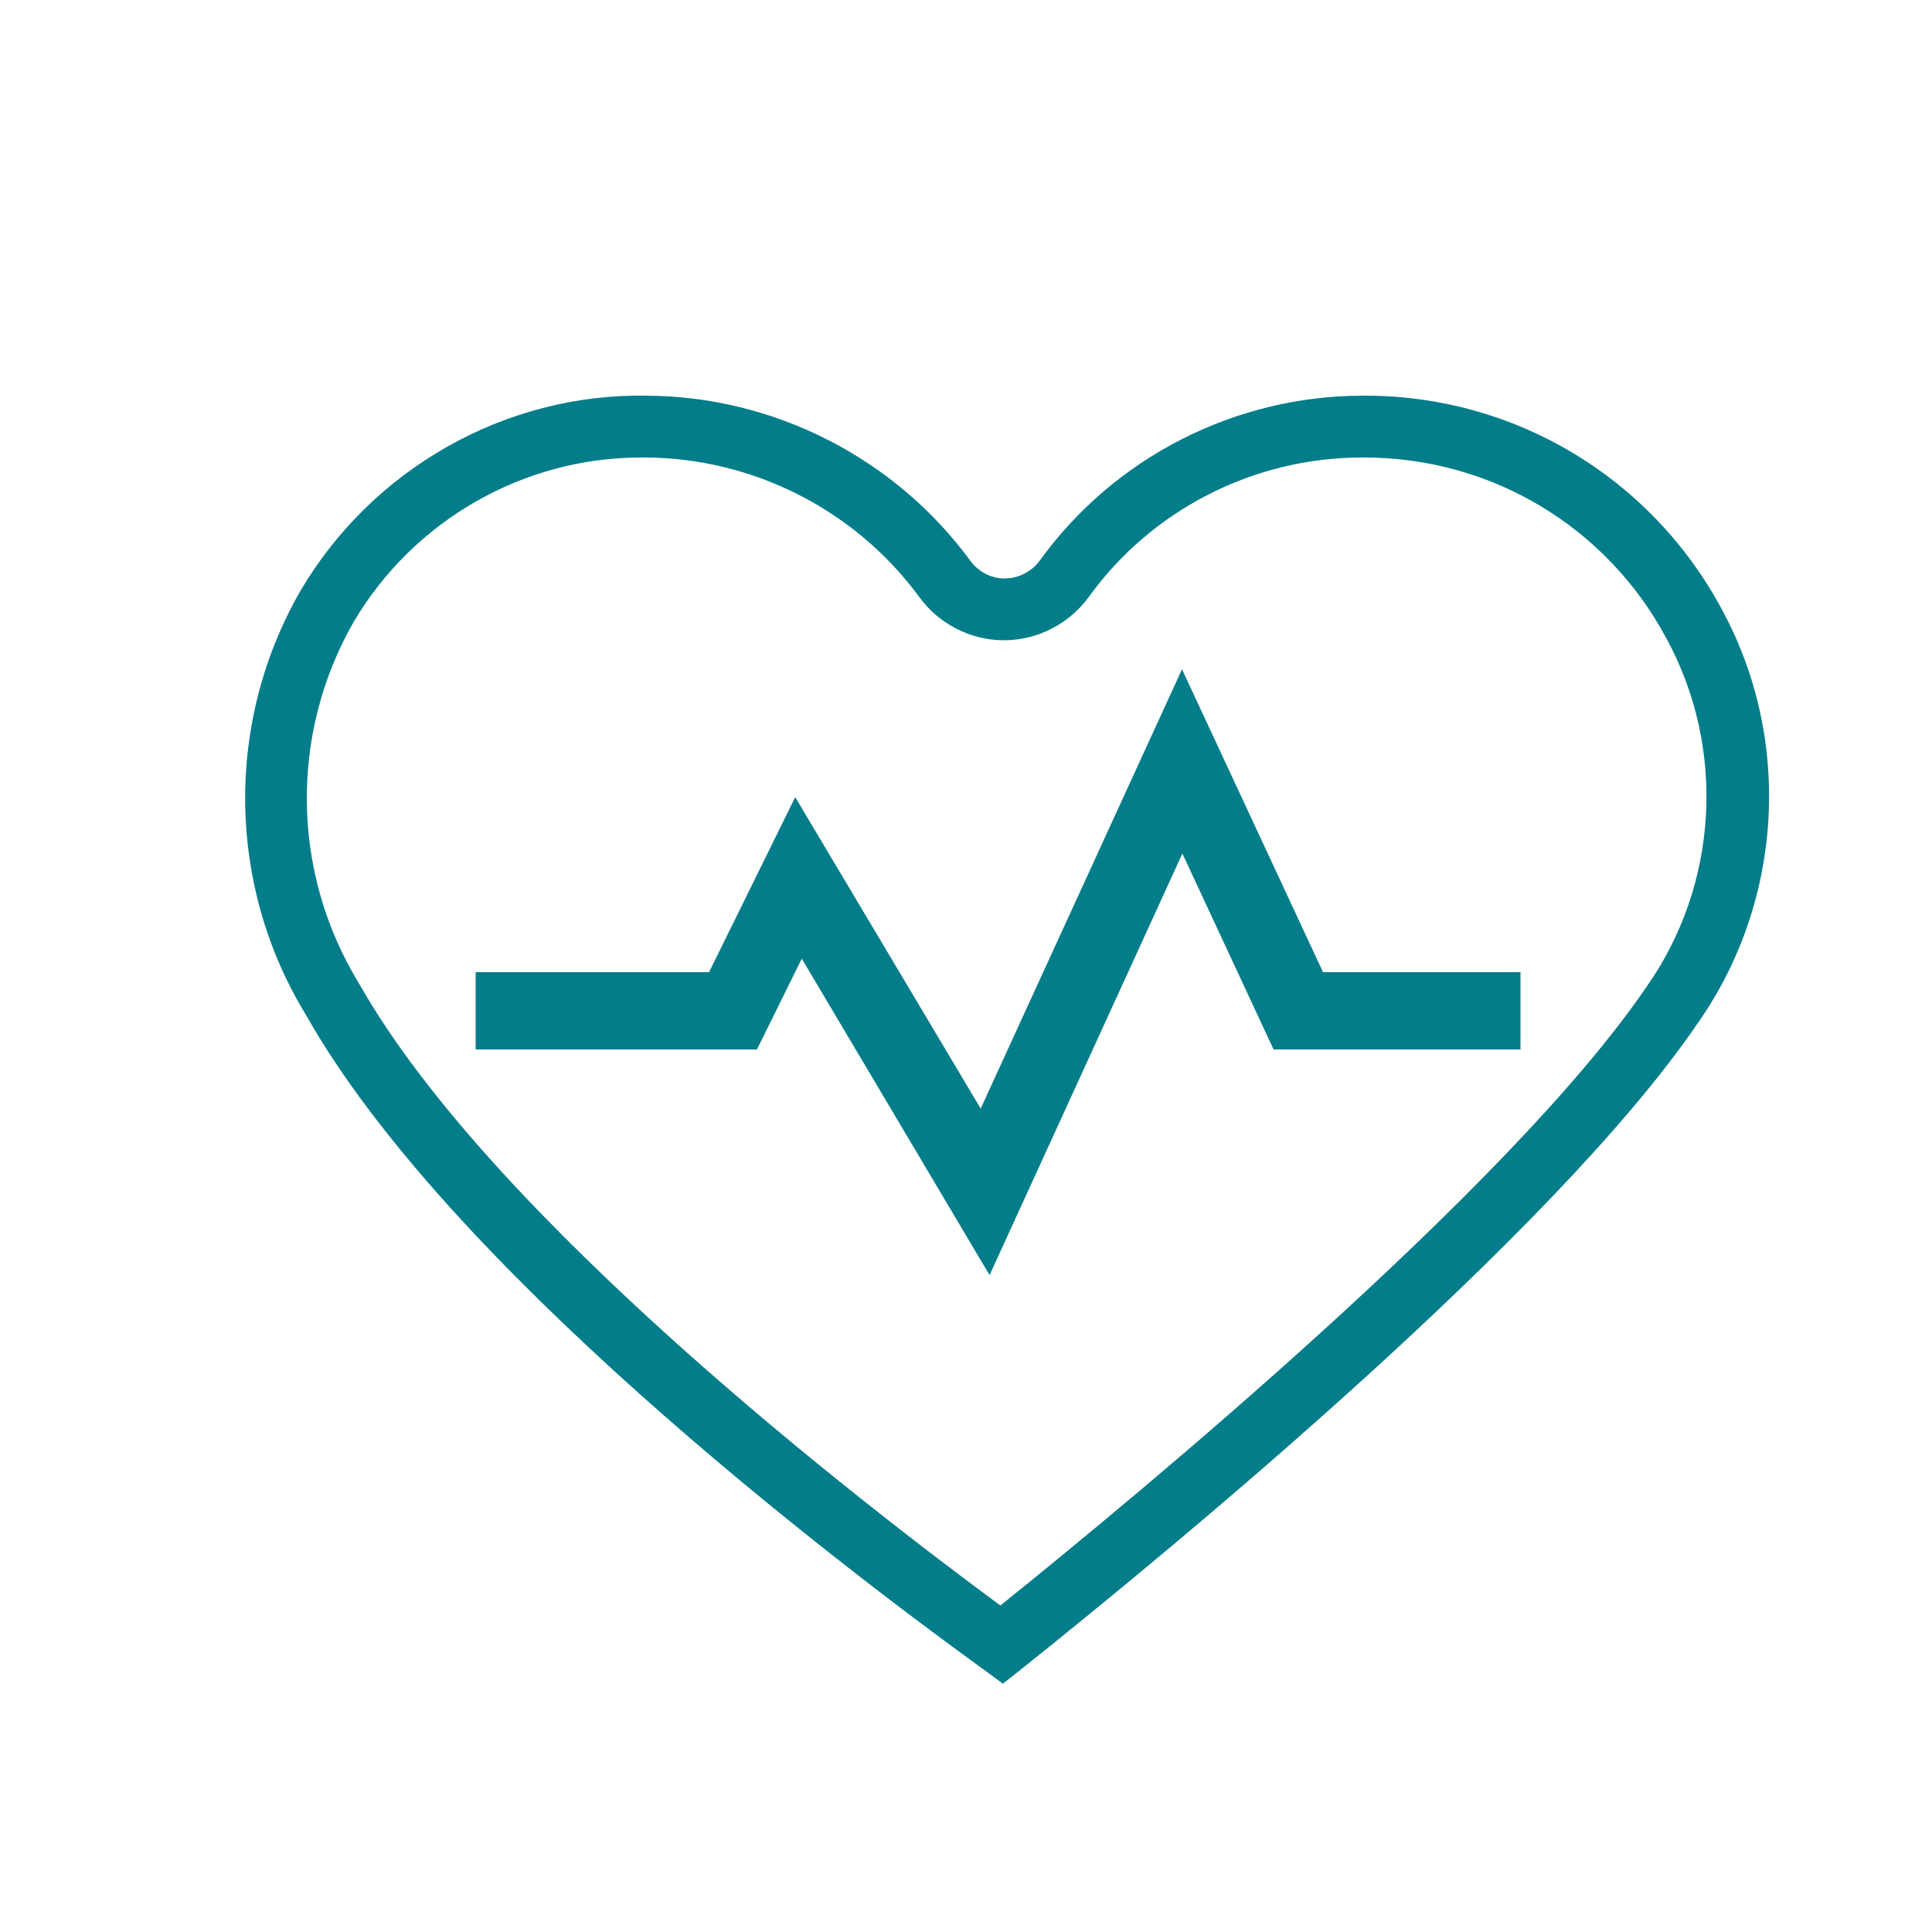
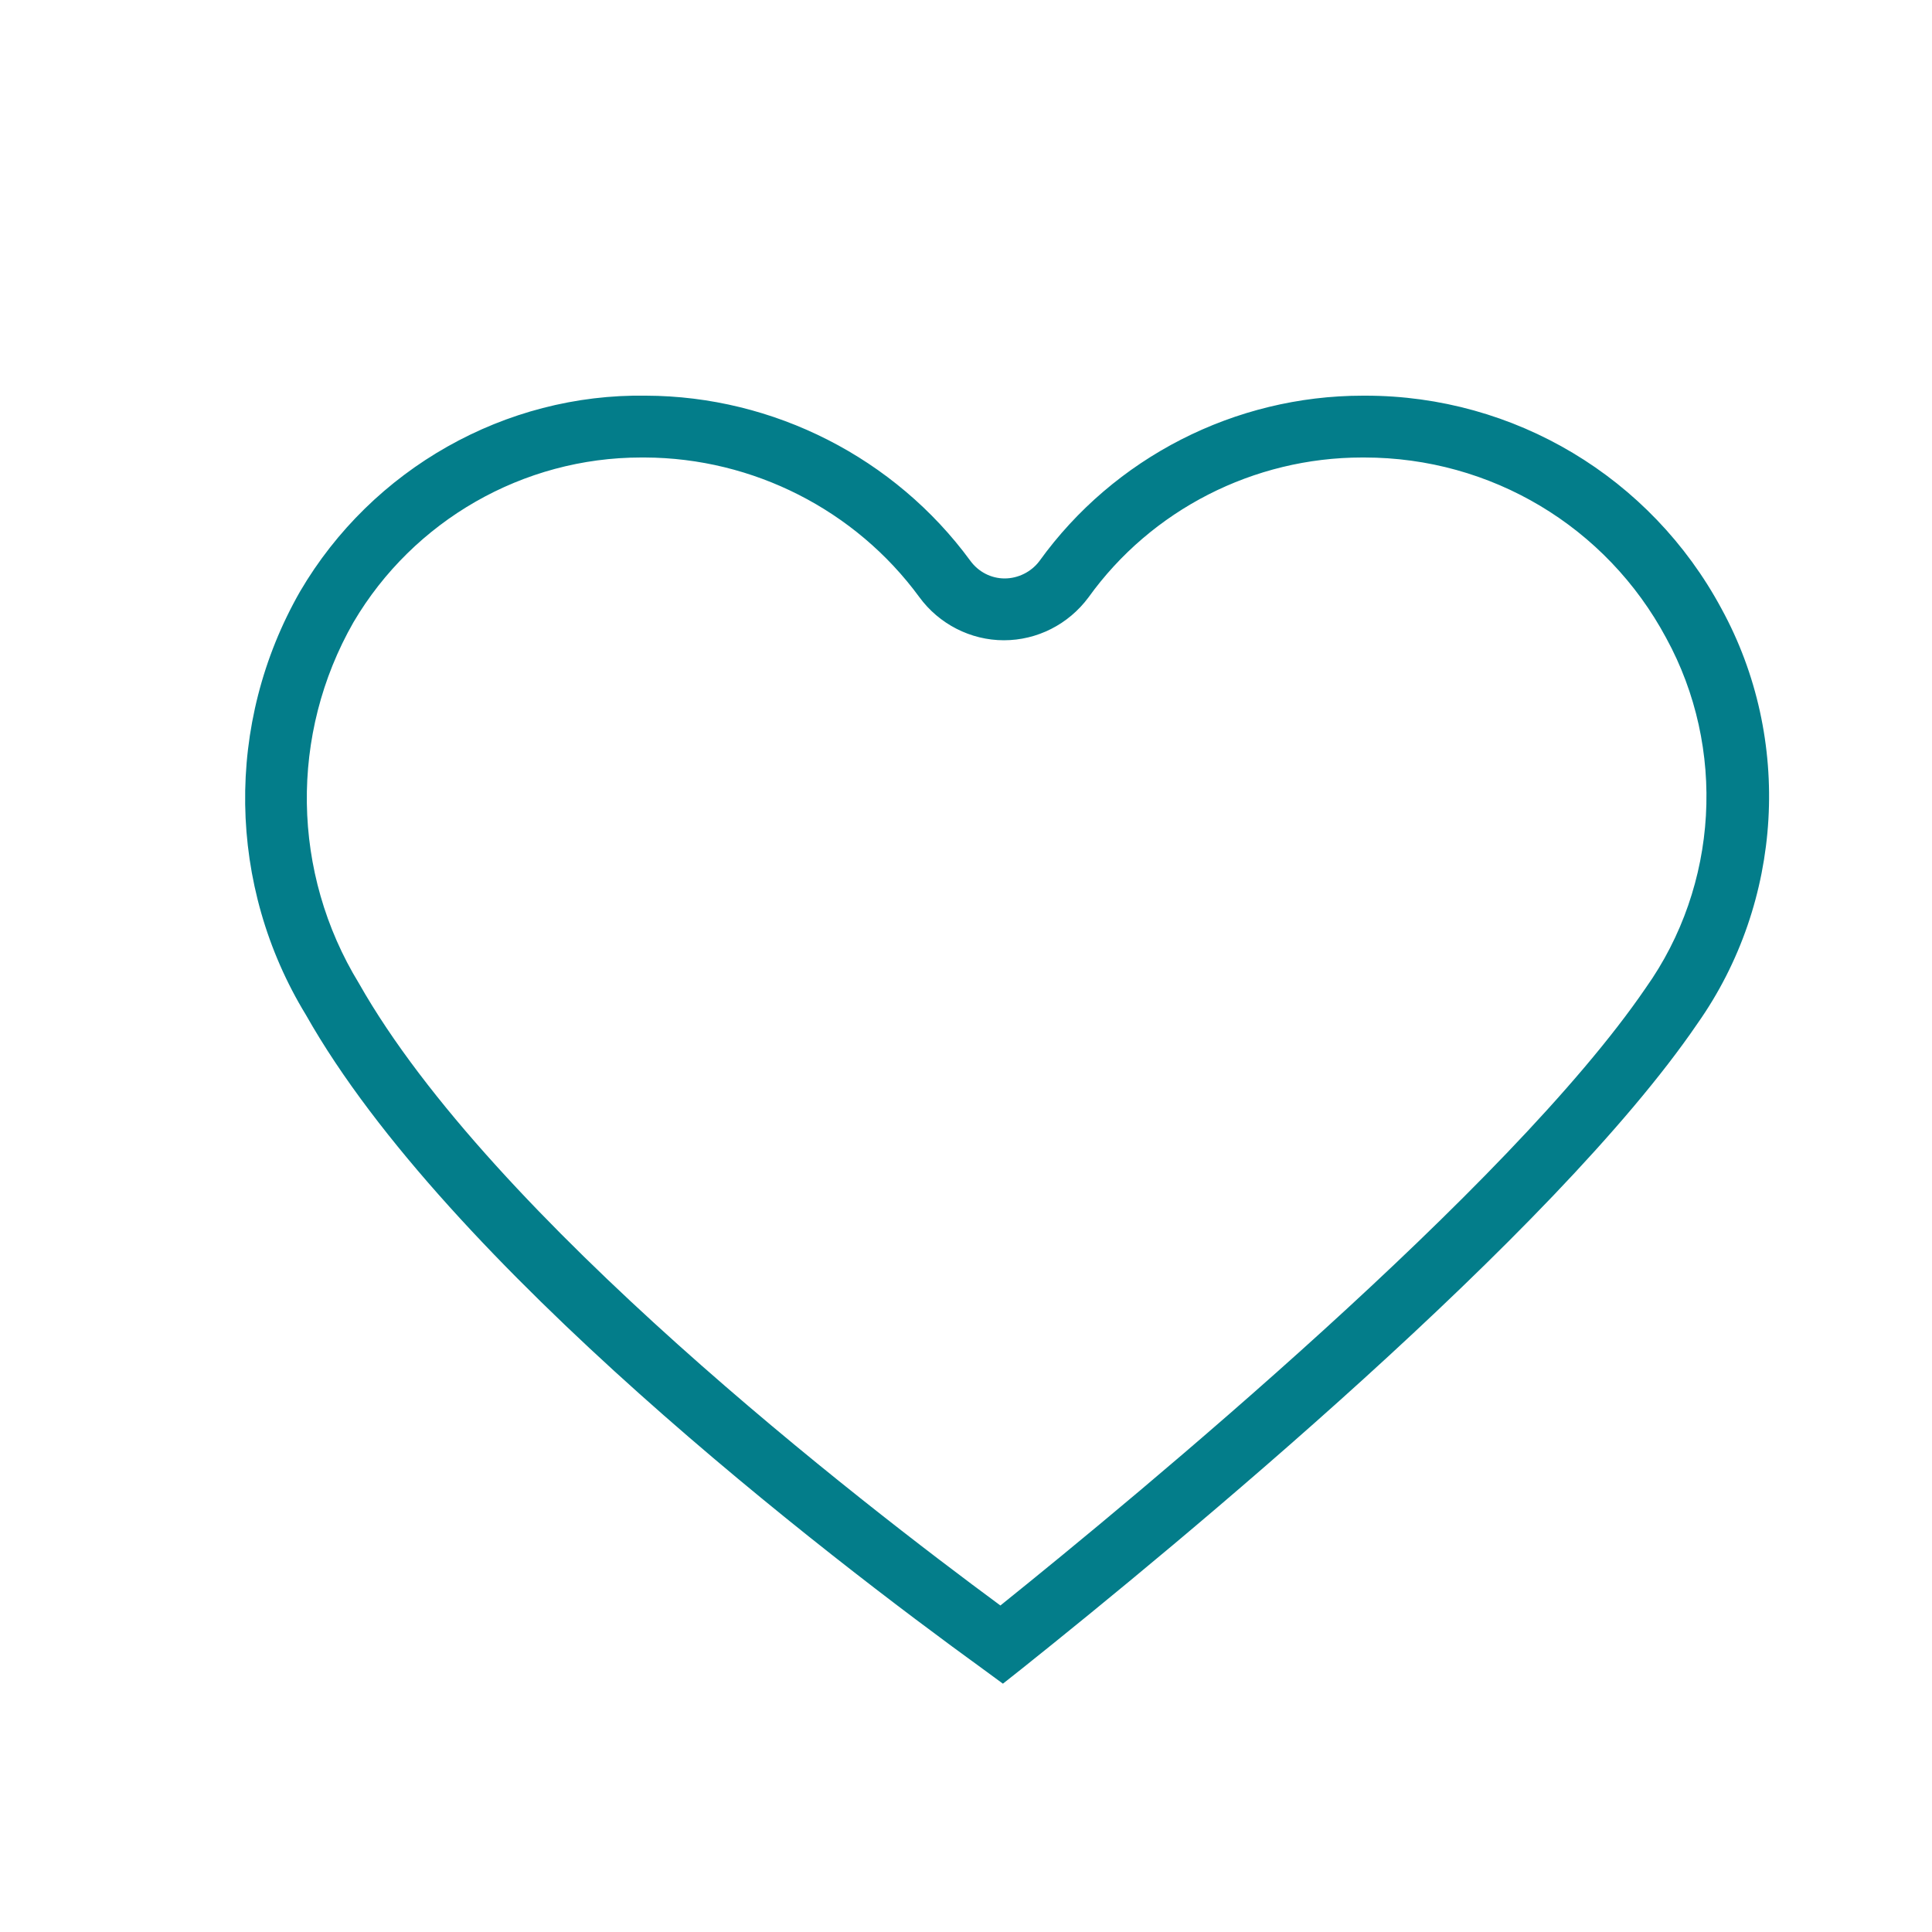
<svg xmlns="http://www.w3.org/2000/svg" id="Layer_1" viewBox="0 0 50 50">
  <defs>
    <style>.cls-1{fill:#037d8a;}</style>
  </defs>
  <path class="cls-1" d="M25.95,43.57l-.49-.36c-4.06-2.94-13.89-10.48-17.54-16.94-2.04-3.34-2.11-7.55-.15-10.97,1.86-3.17,5.31-5.12,8.95-5.06,3.3,.01,6.44,1.61,8.39,4.27,.21,.29,.54,.46,.89,.46h0c.35,0,.69-.17,.9-.45,1.93-2.68,5.06-4.28,8.37-4.28h.07c3.85,0,7.38,2.11,9.21,5.51,1.85,3.38,1.6,7.59-.62,10.74-3.71,5.44-13.47,13.49-17.49,16.7l-.48,.38ZM16.59,11.84c-3.05,0-5.89,1.63-7.44,4.26-1.66,2.9-1.61,6.49,.14,9.35,3.44,6.08,13.02,13.46,16.6,16.1,3.57-2.87,13.17-10.81,16.7-15.98,1.89-2.66,2.09-6.21,.53-9.06-1.55-2.89-4.54-4.67-7.81-4.67-.02,0-.04,0-.06,0-2.8,0-5.45,1.35-7.08,3.62-.52,.7-1.33,1.11-2.19,1.11h0c-.86,0-1.68-.42-2.19-1.12-1.65-2.25-4.3-3.6-7.1-3.61h0s-.07,0-.1,0Z" />
-   <polygon class="cls-1" points="25.61 33 20.75 24.81 19.59 27.16 12.31 27.16 12.31 25.16 18.35 25.16 20.58 20.63 25.38 28.69 30.59 17.32 34.24 25.16 39.35 25.16 39.35 27.16 32.96 27.16 30.6 22.09 25.61 33" />
</svg>